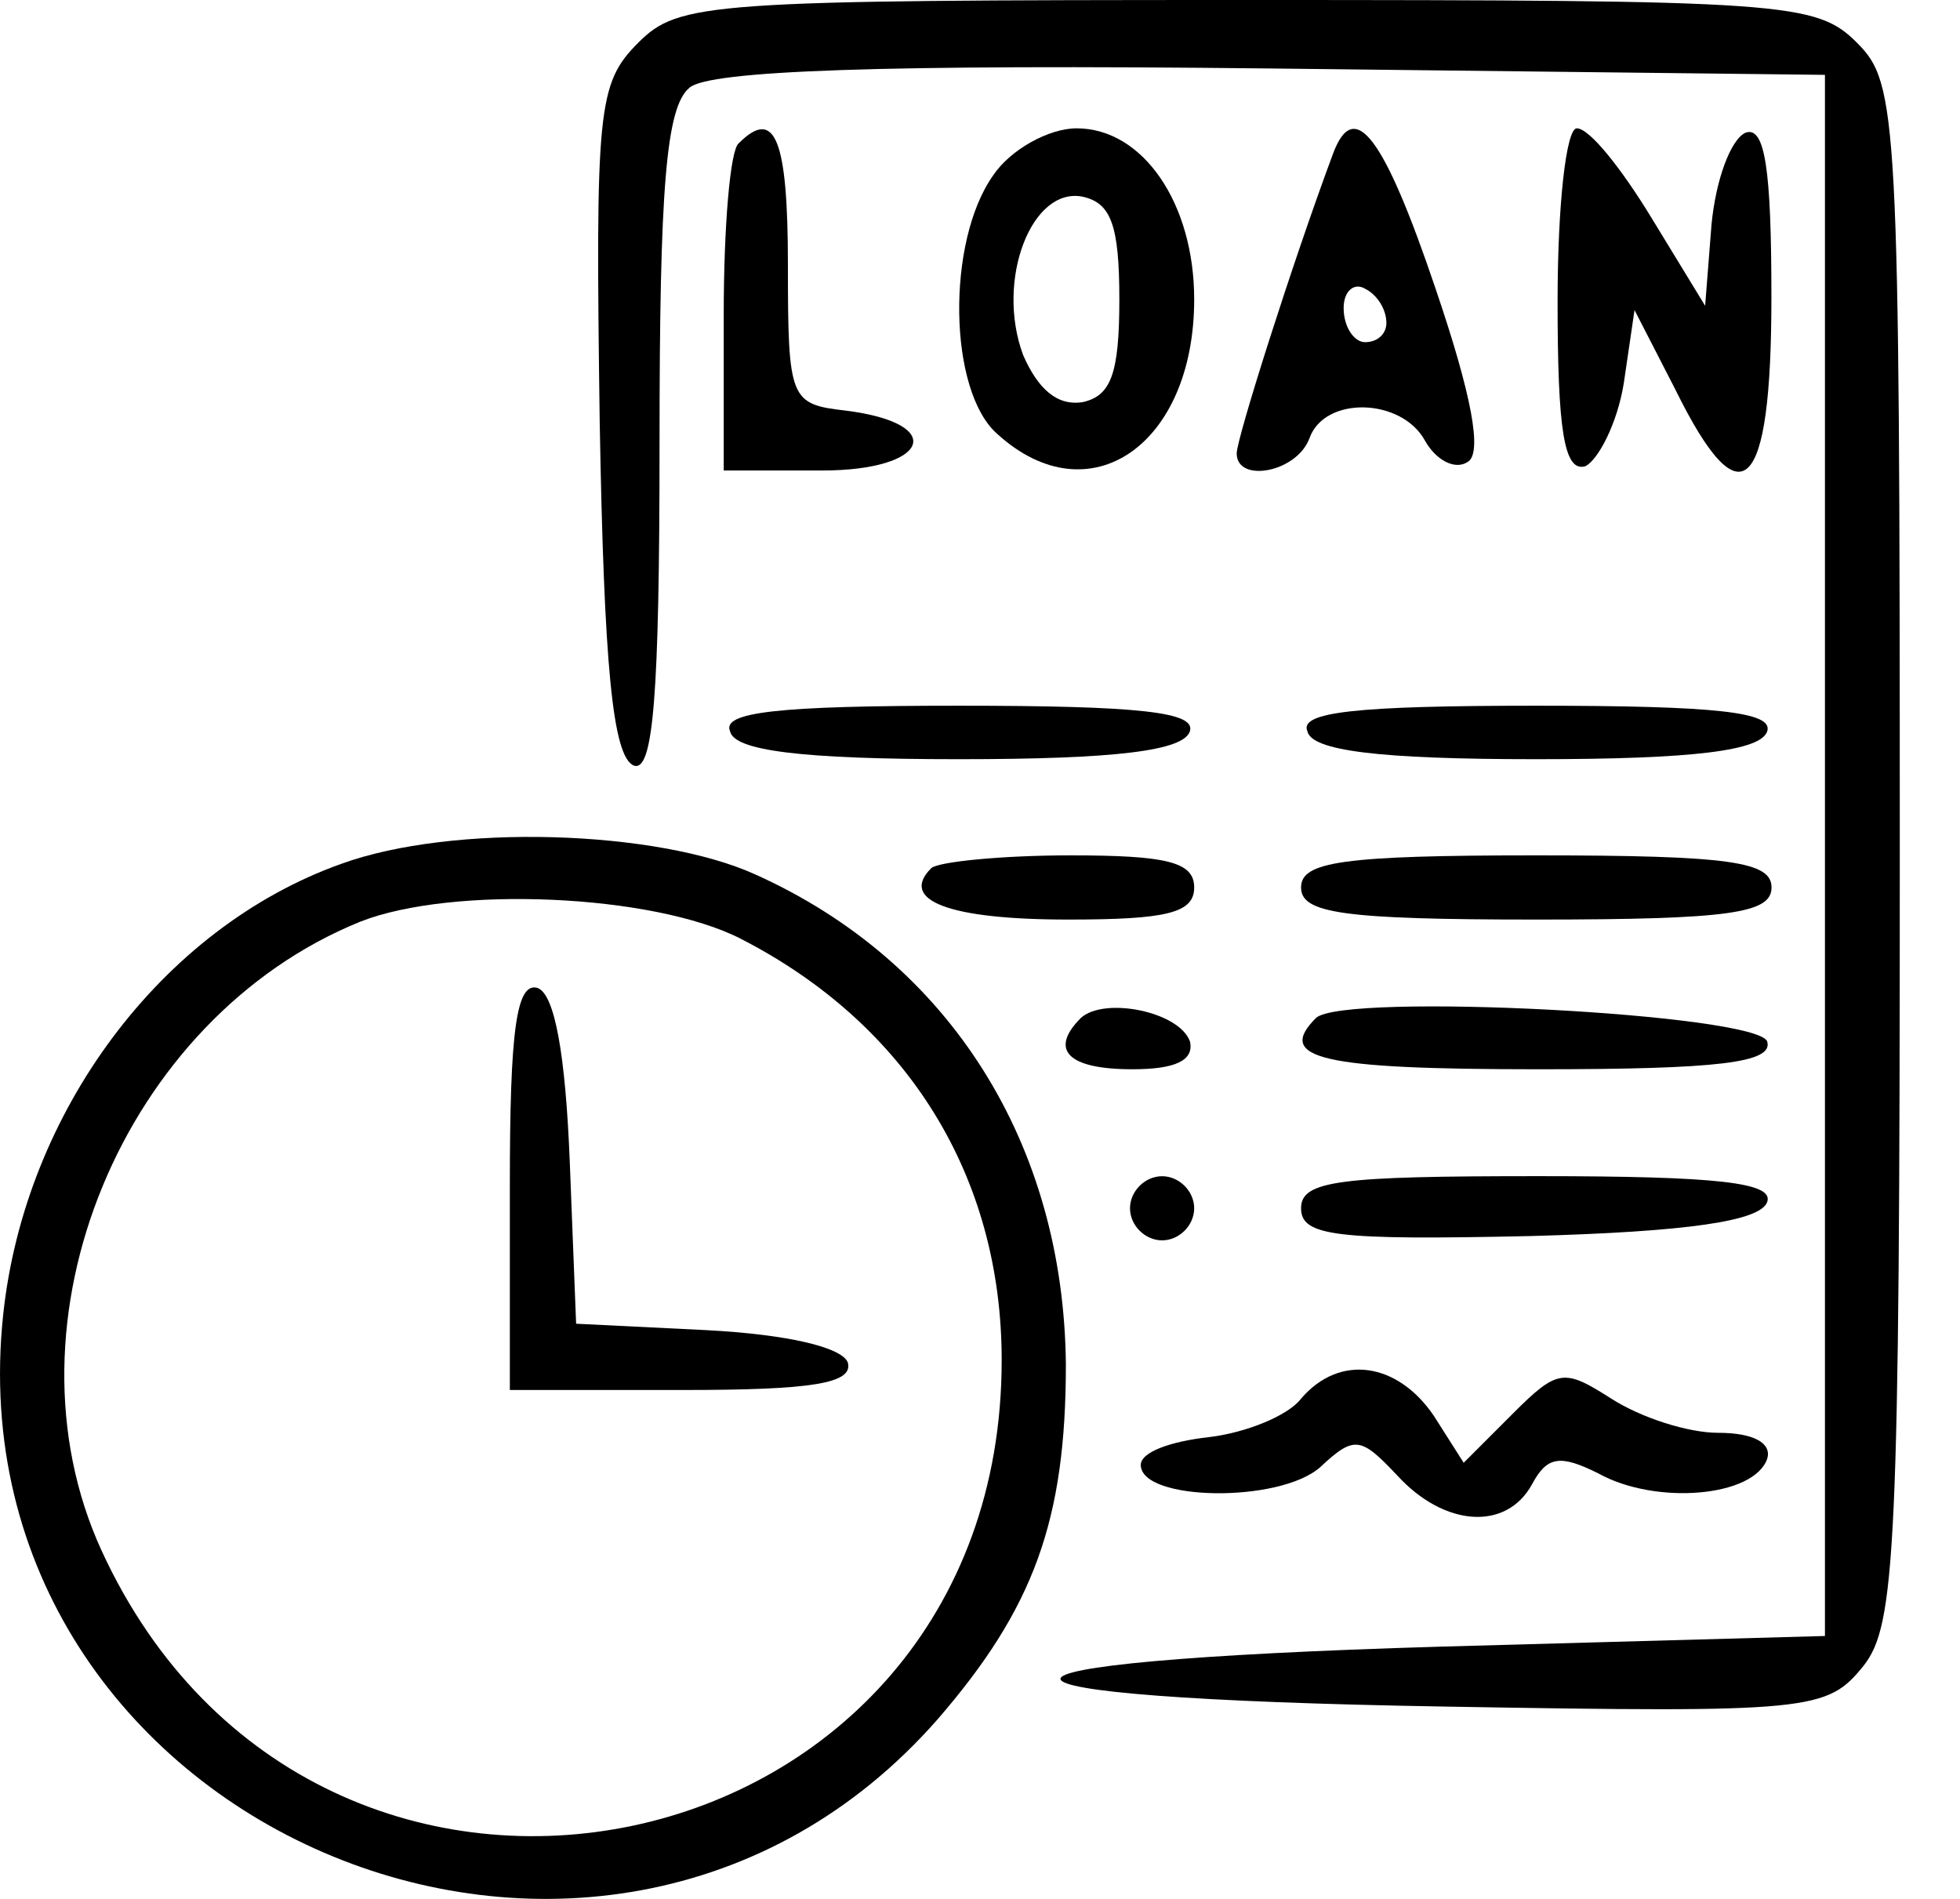
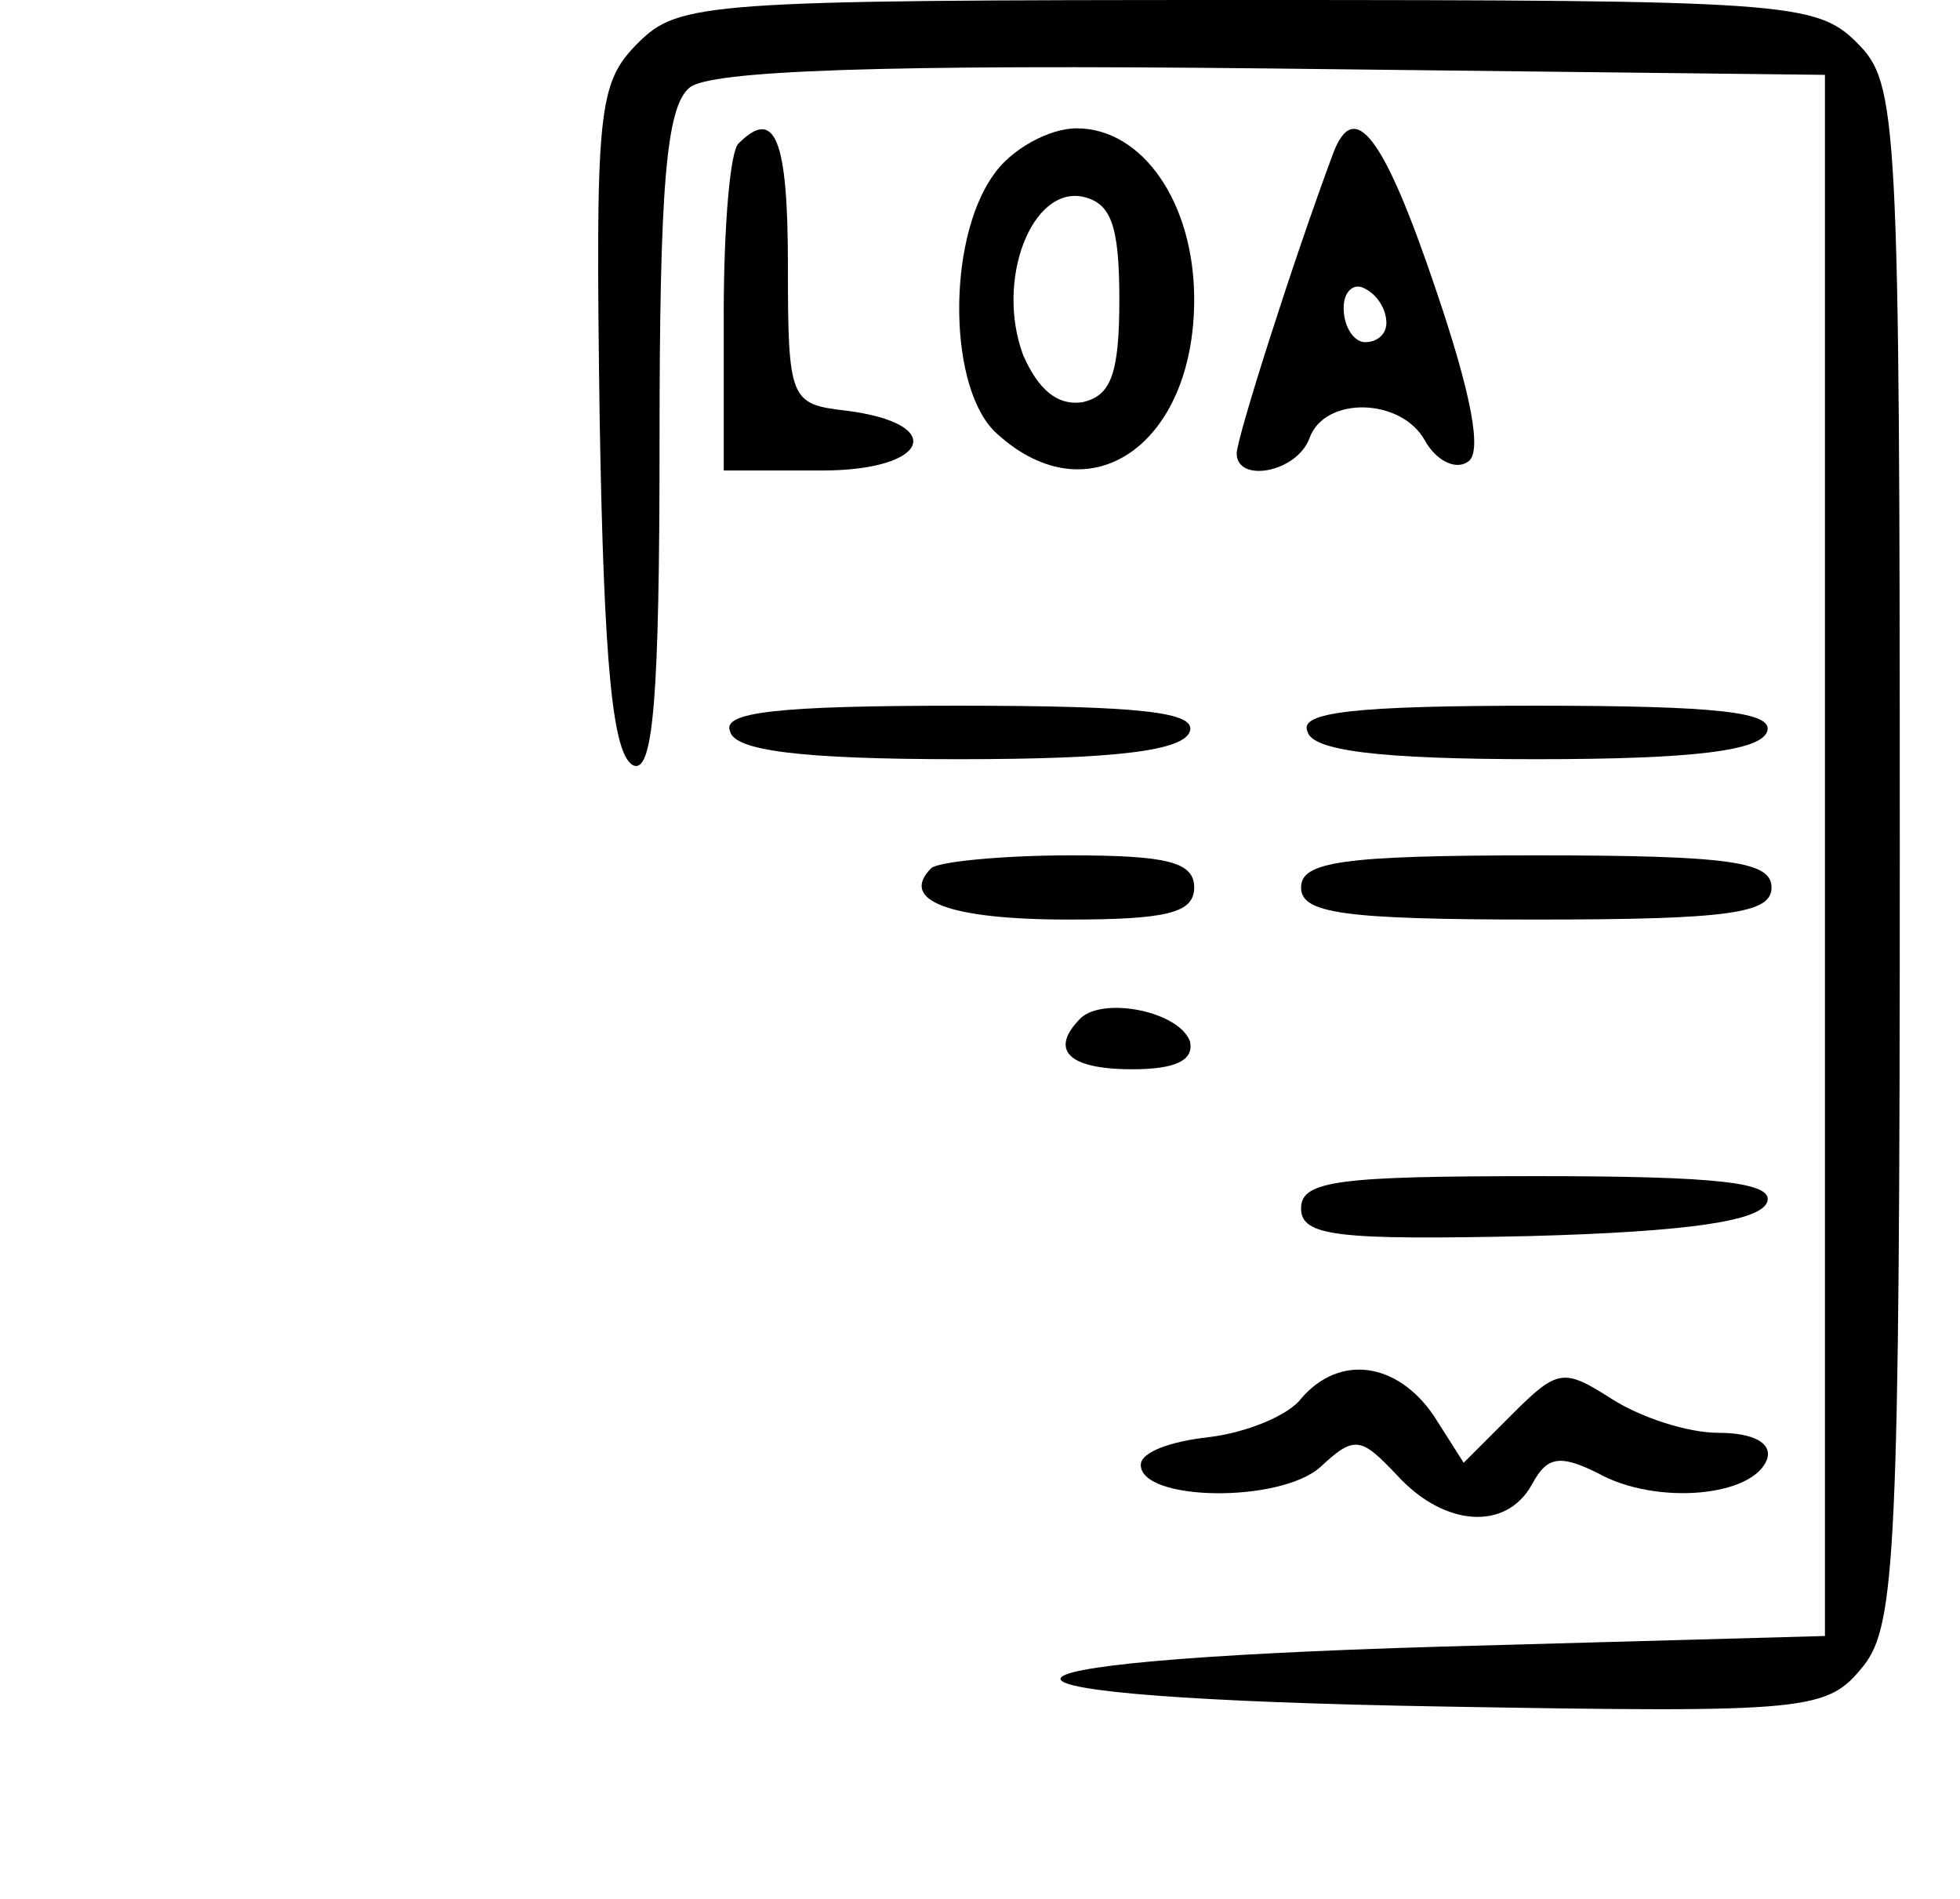
<svg xmlns="http://www.w3.org/2000/svg" width="32" height="31" viewBox="0 0 32 31" fill="none">
  <path d="M10.419 0.699C9.756 1.362 9.721 1.781 9.791 6.878C9.861 10.858 10 12.359 10.35 12.499C10.664 12.603 10.768 11.382 10.768 7.227C10.768 3.073 10.873 1.746 11.257 1.432C11.571 1.152 14.399 1.048 20.753 1.118L29.795 1.222V13.965V26.708L23.511 26.882C15.202 27.127 15.272 27.72 23.581 27.86C29.586 27.964 29.83 27.93 30.424 27.196C30.947 26.533 31.017 25.346 31.017 13.93C31.017 1.851 30.982 1.362 30.319 0.699C29.655 0.035 29.167 0 20.369 0C11.537 0 11.083 0.035 10.419 0.699Z" fill="black" />
  <path d="M12.061 2.339C11.921 2.444 11.816 3.701 11.816 5.132V7.681H13.422C15.168 7.681 15.482 6.913 13.806 6.703C12.899 6.598 12.864 6.529 12.864 4.329C12.864 2.269 12.654 1.746 12.061 2.339Z" fill="black" />
  <path d="M16.215 2.863C15.447 3.945 15.482 6.389 16.285 7.087C17.786 8.449 19.497 7.262 19.497 4.888C19.497 3.317 18.659 2.095 17.577 2.095C17.123 2.095 16.494 2.444 16.215 2.863ZM18.275 4.888C18.275 6.11 18.135 6.459 17.681 6.564C17.262 6.633 16.948 6.354 16.704 5.796C16.25 4.574 16.843 3.038 17.681 3.212C18.135 3.317 18.275 3.666 18.275 4.888Z" fill="black" />
  <path d="M21.762 2.514C21.099 4.294 20.191 7.157 20.191 7.402C20.191 7.89 21.169 7.716 21.378 7.157C21.623 6.459 22.88 6.494 23.264 7.192C23.438 7.506 23.752 7.681 23.962 7.541C24.206 7.402 24.032 6.459 23.438 4.713C22.6 2.235 22.111 1.571 21.762 2.514ZM22.635 5.272C22.635 5.446 22.496 5.586 22.286 5.586C22.111 5.586 21.937 5.342 21.937 5.028C21.937 4.748 22.111 4.609 22.286 4.713C22.496 4.818 22.635 5.062 22.635 5.272Z" fill="black" />
-   <path d="M25.43 4.923C25.43 7.017 25.534 7.715 25.884 7.611C26.093 7.506 26.407 6.912 26.512 6.249L26.686 5.062L27.35 6.354C28.432 8.553 28.921 8.065 28.921 4.853C28.921 2.758 28.816 2.06 28.502 2.165C28.258 2.269 28.013 2.933 27.943 3.666L27.839 4.992L26.966 3.561C26.477 2.758 25.953 2.095 25.744 2.095C25.569 2.095 25.43 3.352 25.43 4.923Z" fill="black" />
  <path d="M11.92 11.94C11.99 12.254 13.072 12.394 15.655 12.394C18.239 12.394 19.321 12.254 19.426 11.94C19.531 11.626 18.623 11.521 15.655 11.521C12.688 11.521 11.78 11.626 11.92 11.94Z" fill="black" />
  <path d="M21.346 11.94C21.416 12.254 22.498 12.394 25.081 12.394C27.665 12.394 28.747 12.254 28.852 11.94C28.956 11.626 28.049 11.521 25.081 11.521C22.114 11.521 21.206 11.626 21.346 11.94Z" fill="black" />
-   <path d="M5.567 14.104C2.634 15.152 0.4 18.154 0.051 21.471C-0.822 29.78 9.791 34.353 15.307 28.069C16.878 26.254 17.402 24.822 17.402 22.274C17.367 18.678 15.516 15.71 12.339 14.279C10.734 13.546 7.382 13.441 5.567 14.104ZM12.095 15.326C14.818 16.723 16.354 19.201 16.354 22.204C16.354 30.652 5.183 32.992 1.657 25.311C-0.054 21.576 2.006 16.618 5.881 15.047C7.382 14.454 10.664 14.593 12.095 15.326Z" fill="black" />
-   <path d="M8.324 19.341V22.692H11.152C13.247 22.692 13.945 22.588 13.84 22.238C13.736 21.994 12.863 21.785 11.536 21.715L9.406 21.61L9.302 18.957C9.232 17.211 9.057 16.234 8.778 16.129C8.429 16.024 8.324 16.827 8.324 19.341Z" fill="black" />
  <path d="M15.203 14.174C14.68 14.697 15.483 15.012 17.438 15.012C19.044 15.012 19.497 14.907 19.497 14.488C19.497 14.069 19.044 13.964 17.473 13.964C16.355 13.964 15.308 14.069 15.203 14.174Z" fill="black" />
  <path d="M21.242 14.488C21.242 14.907 21.905 15.012 25.082 15.012C28.259 15.012 28.923 14.907 28.923 14.488C28.923 14.069 28.259 13.964 25.082 13.964C21.905 13.964 21.242 14.069 21.242 14.488Z" fill="black" />
  <path d="M17.647 16.618C17.123 17.142 17.438 17.456 18.485 17.456C19.183 17.456 19.497 17.316 19.428 17.002C19.253 16.513 18.031 16.269 17.647 16.618Z" fill="black" />
-   <path d="M21.486 16.618C20.822 17.282 21.555 17.456 25.116 17.456C28.049 17.456 28.957 17.351 28.852 17.002C28.677 16.548 21.939 16.199 21.486 16.618Z" fill="black" />
-   <path d="M18.449 19.725C18.449 20.005 18.694 20.249 18.973 20.249C19.252 20.249 19.497 20.005 19.497 19.725C19.497 19.446 19.252 19.202 18.973 19.202C18.694 19.202 18.449 19.446 18.449 19.725Z" fill="black" />
  <path d="M21.242 19.725C21.242 20.179 21.801 20.249 24.978 20.179C27.561 20.109 28.748 19.934 28.853 19.62C28.958 19.306 28.05 19.201 25.117 19.201C21.871 19.201 21.242 19.271 21.242 19.725Z" fill="black" />
  <path d="M21.243 22.832C21.034 23.111 20.336 23.391 19.742 23.461C19.114 23.53 18.625 23.705 18.625 23.915C18.625 24.508 20.894 24.543 21.558 23.949C22.116 23.426 22.221 23.461 22.814 24.089C23.582 24.927 24.595 24.997 25.014 24.229C25.258 23.775 25.468 23.74 26.096 24.054C27.039 24.578 28.645 24.438 28.854 23.81C28.924 23.565 28.645 23.391 28.051 23.391C27.562 23.391 26.794 23.146 26.305 22.832C25.538 22.343 25.433 22.343 24.7 23.077L23.897 23.88L23.408 23.111C22.814 22.239 21.872 22.099 21.243 22.832Z" fill="black" />
</svg>